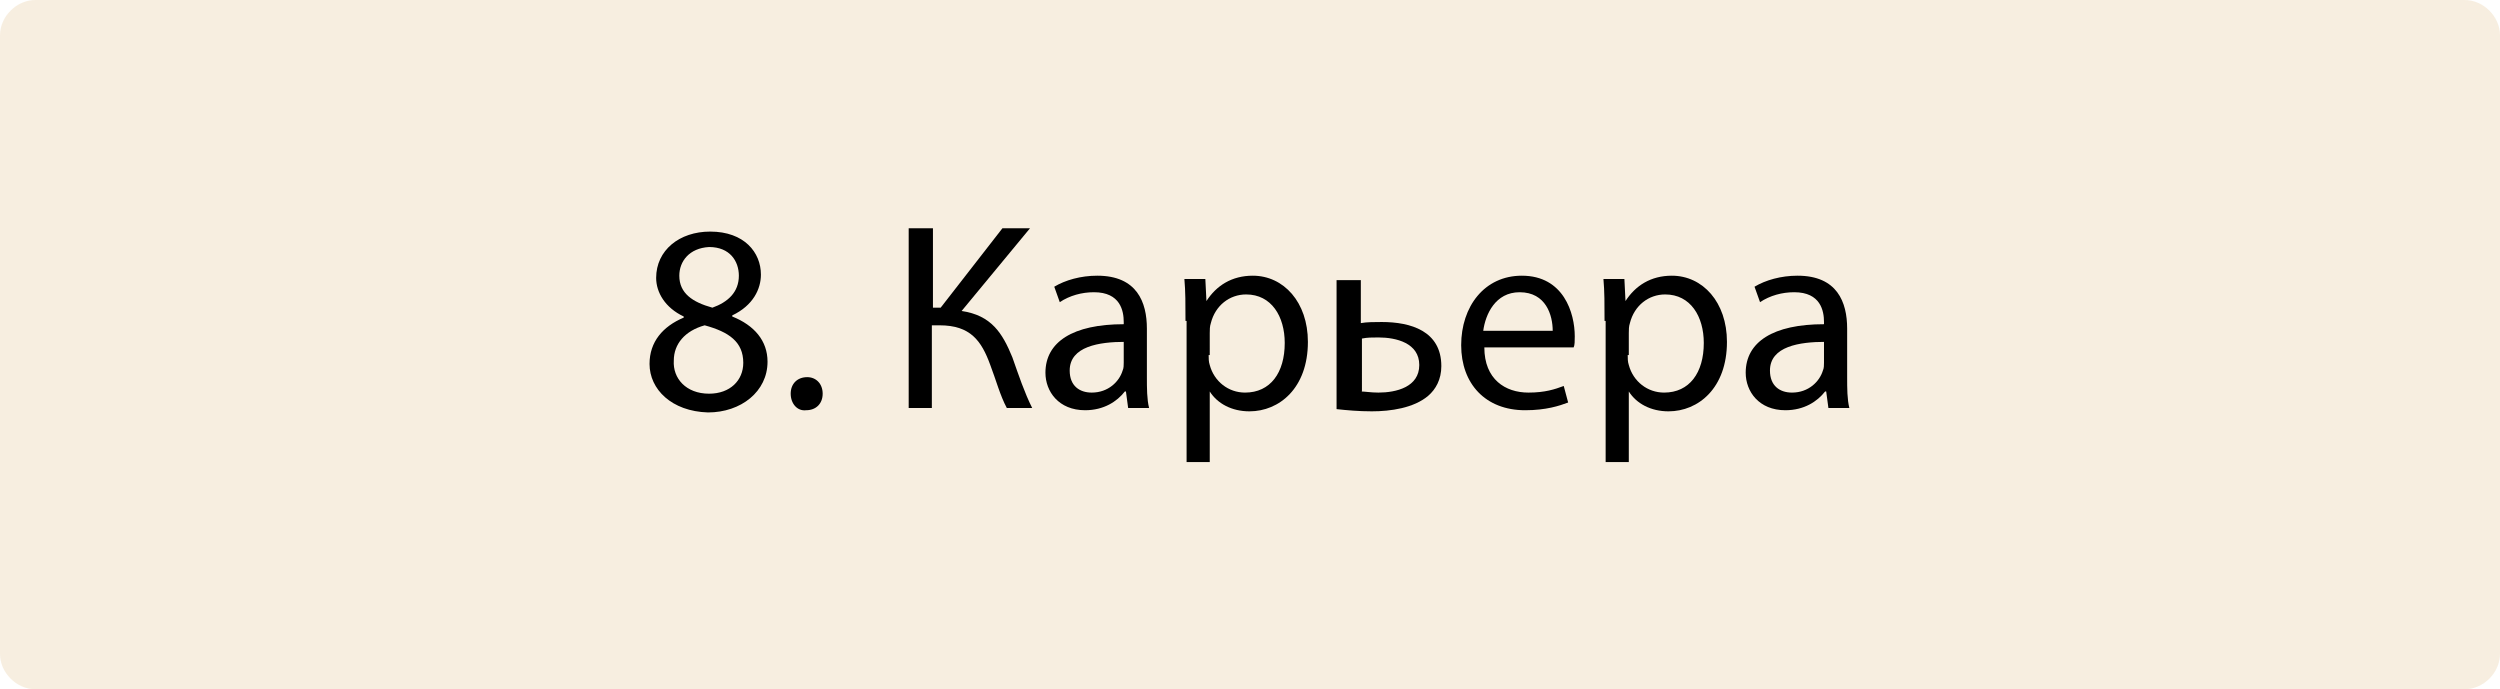
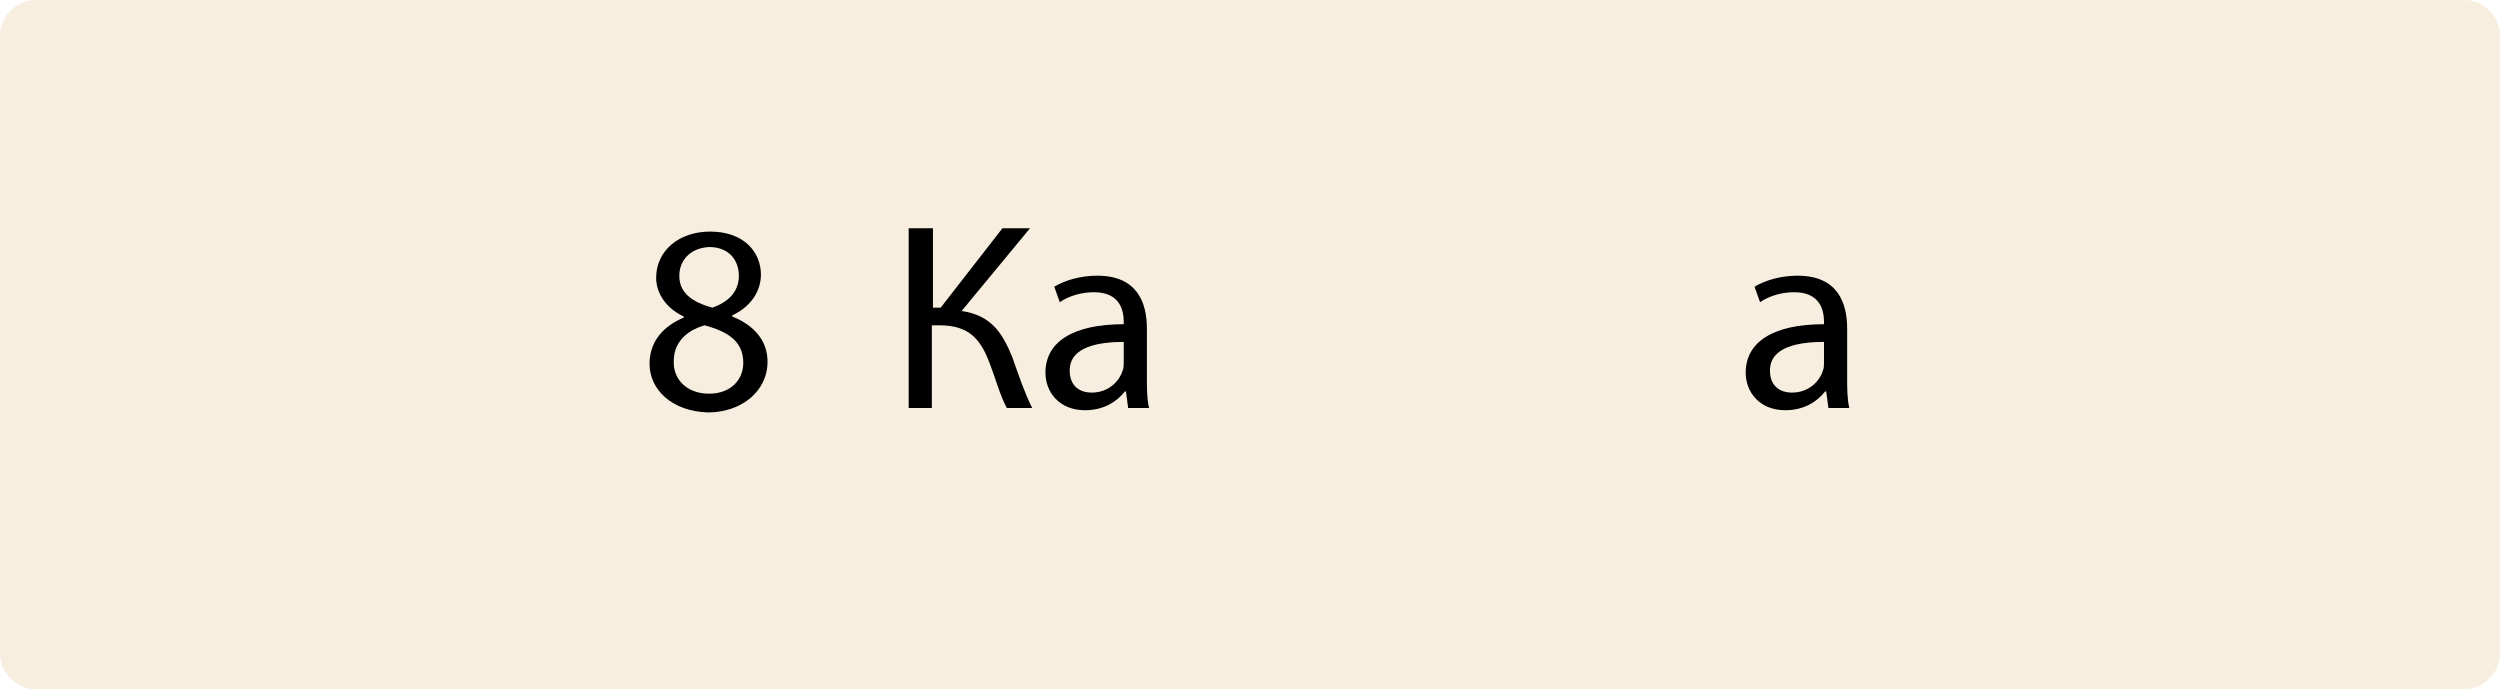
<svg xmlns="http://www.w3.org/2000/svg" id="Слой_1" x="0px" y="0px" viewBox="-3 120 226.7 62.5" xml:space="preserve">
  <path fill="#E3BE87" fill-opacity="0.25" d="M220.5,120H0.2c-1.7,0-3.2,1.5-3.2,3.2v56.1c0,1.7,1.5,3.2,3.2,3.2h220.3 c1.7,0,3.2-1.5,3.2-3.2v-56.1C223.7,121.5,222.2,120,220.5,120z" />
  <g>
    <path d="M55.9,153c0-2,1.2-3.4,3.1-4.2l0-0.1c-1.7-0.8-2.5-2.2-2.5-3.5c0-2.5,2.1-4.2,4.9-4.2c3.1,0,4.6,1.9,4.6,3.9 c0,1.3-0.7,2.8-2.6,3.7v0.1c2,0.8,3.2,2.2,3.2,4.1c0,2.7-2.4,4.6-5.4,4.6C57.9,157.3,55.9,155.3,55.9,153z M64.4,152.9 c0-1.9-1.3-2.8-3.5-3.4c-1.8,0.5-2.8,1.7-2.8,3.2c-0.1,1.6,1.1,3,3.2,3C63.2,155.7,64.4,154.5,64.4,152.9z M58.6,145 c0,1.6,1.2,2.4,3,2.9c1.4-0.5,2.4-1.4,2.4-2.9c0-1.3-0.8-2.6-2.7-2.6C59.5,142.5,58.6,143.7,58.6,145z" />
-     <path d="M68.7,155.7c0-0.9,0.6-1.5,1.5-1.5c0.8,0,1.4,0.6,1.4,1.5c0,0.9-0.6,1.5-1.5,1.5C69.3,157.3,68.7,156.6,68.7,155.7z" />
    <path d="M81.6,140.7v7.2h0.7l5.6-7.2h2.5l-6.2,7.5c2.7,0.4,3.7,2,4.6,4.2c0.6,1.7,1.1,3.2,1.8,4.6h-2.3c-0.6-1.1-1-2.6-1.5-3.9 c-0.8-2.2-1.8-3.6-4.6-3.6h-0.7v7.5h-2.1v-16.3H81.6z" />
    <path d="M99.3,157l-0.2-1.5h-0.1c-0.7,0.9-1.9,1.7-3.6,1.7c-2.4,0-3.6-1.7-3.6-3.4c0-2.8,2.5-4.4,7.1-4.4v-0.2c0-1-0.3-2.7-2.7-2.7 c-1.1,0-2.2,0.3-3.1,0.9l-0.5-1.4c1-0.6,2.4-1,3.9-1c3.6,0,4.5,2.4,4.5,4.8v4.4c0,1,0,2,0.2,2.8H99.3z M99,151c-2.3,0-5,0.4-5,2.6 c0,1.4,0.9,2,2,2c1.5,0,2.5-1,2.8-2c0.1-0.2,0.1-0.5,0.1-0.7V151z" />
-     <path d="M104.5,149.1c0-1.5,0-2.7-0.1-3.8h1.9l0.1,2h0c0.9-1.4,2.3-2.3,4.2-2.3c2.8,0,5,2.4,5,6c0,4.2-2.6,6.3-5.3,6.3 c-1.6,0-2.9-0.7-3.6-1.8h0v6.4h-2.1V149.1z M106.6,152.2c0,0.3,0,0.6,0.1,0.9c0.4,1.5,1.7,2.5,3.2,2.5c2.3,0,3.6-1.8,3.6-4.5 c0-2.4-1.2-4.4-3.5-4.4c-1.5,0-2.8,1-3.2,2.6c-0.1,0.3-0.1,0.6-0.1,0.9V152.2z" />
-     <path d="M120.4,145.3v4c0.5-0.1,1.3-0.1,1.9-0.1c2.6,0,5.4,0.8,5.4,4c0,1.2-0.5,2.1-1.2,2.7c-1.3,1.1-3.4,1.4-5.1,1.4 c-1.2,0-2.3-0.1-3.2-0.2v-11.7H120.4z M120.4,155.5c0.4,0,0.9,0.1,1.6,0.1c1.6,0,3.7-0.5,3.7-2.5c0-2-2.1-2.5-3.7-2.5 c-0.6,0-1,0-1.5,0.1V155.5z" />
-     <path d="M131.6,151.5c0,2.9,1.9,4.1,4,4.1c1.5,0,2.4-0.3,3.2-0.6l0.4,1.5c-0.8,0.3-2,0.7-3.9,0.7c-3.6,0-5.8-2.4-5.8-5.9 s2.1-6.3,5.5-6.3c3.8,0,4.8,3.4,4.8,5.5c0,0.4,0,0.8-0.1,1H131.6z M137.8,150c0-1.4-0.6-3.5-3-3.5c-2.2,0-3.1,2-3.3,3.5H137.8z" />
-     <path d="M142.5,149.1c0-1.5,0-2.7-0.1-3.8h1.9l0.1,2h0c0.9-1.4,2.3-2.3,4.2-2.3c2.8,0,5,2.4,5,6c0,4.2-2.6,6.3-5.3,6.3 c-1.6,0-2.9-0.7-3.6-1.8h0v6.4h-2.1V149.1z M144.6,152.2c0,0.3,0,0.6,0.1,0.9c0.4,1.5,1.7,2.5,3.2,2.5c2.3,0,3.6-1.8,3.6-4.5 c0-2.4-1.2-4.4-3.5-4.4c-1.5,0-2.8,1-3.2,2.6c-0.1,0.3-0.1,0.6-0.1,0.9V152.2z" />
    <path d="M162.8,157l-0.2-1.5h-0.1c-0.7,0.9-1.9,1.7-3.6,1.7c-2.4,0-3.6-1.7-3.6-3.4c0-2.8,2.5-4.4,7.1-4.4v-0.2 c0-1-0.3-2.7-2.7-2.7c-1.1,0-2.2,0.3-3.1,0.9l-0.5-1.4c1-0.6,2.4-1,3.9-1c3.6,0,4.5,2.4,4.5,4.8v4.4c0,1,0,2,0.2,2.8H162.8z M162.5,151c-2.3,0-5,0.4-5,2.6c0,1.4,0.9,2,2,2c1.5,0,2.5-1,2.8-2c0.1-0.2,0.1-0.5,0.1-0.7V151z" />
  </g>
</svg>